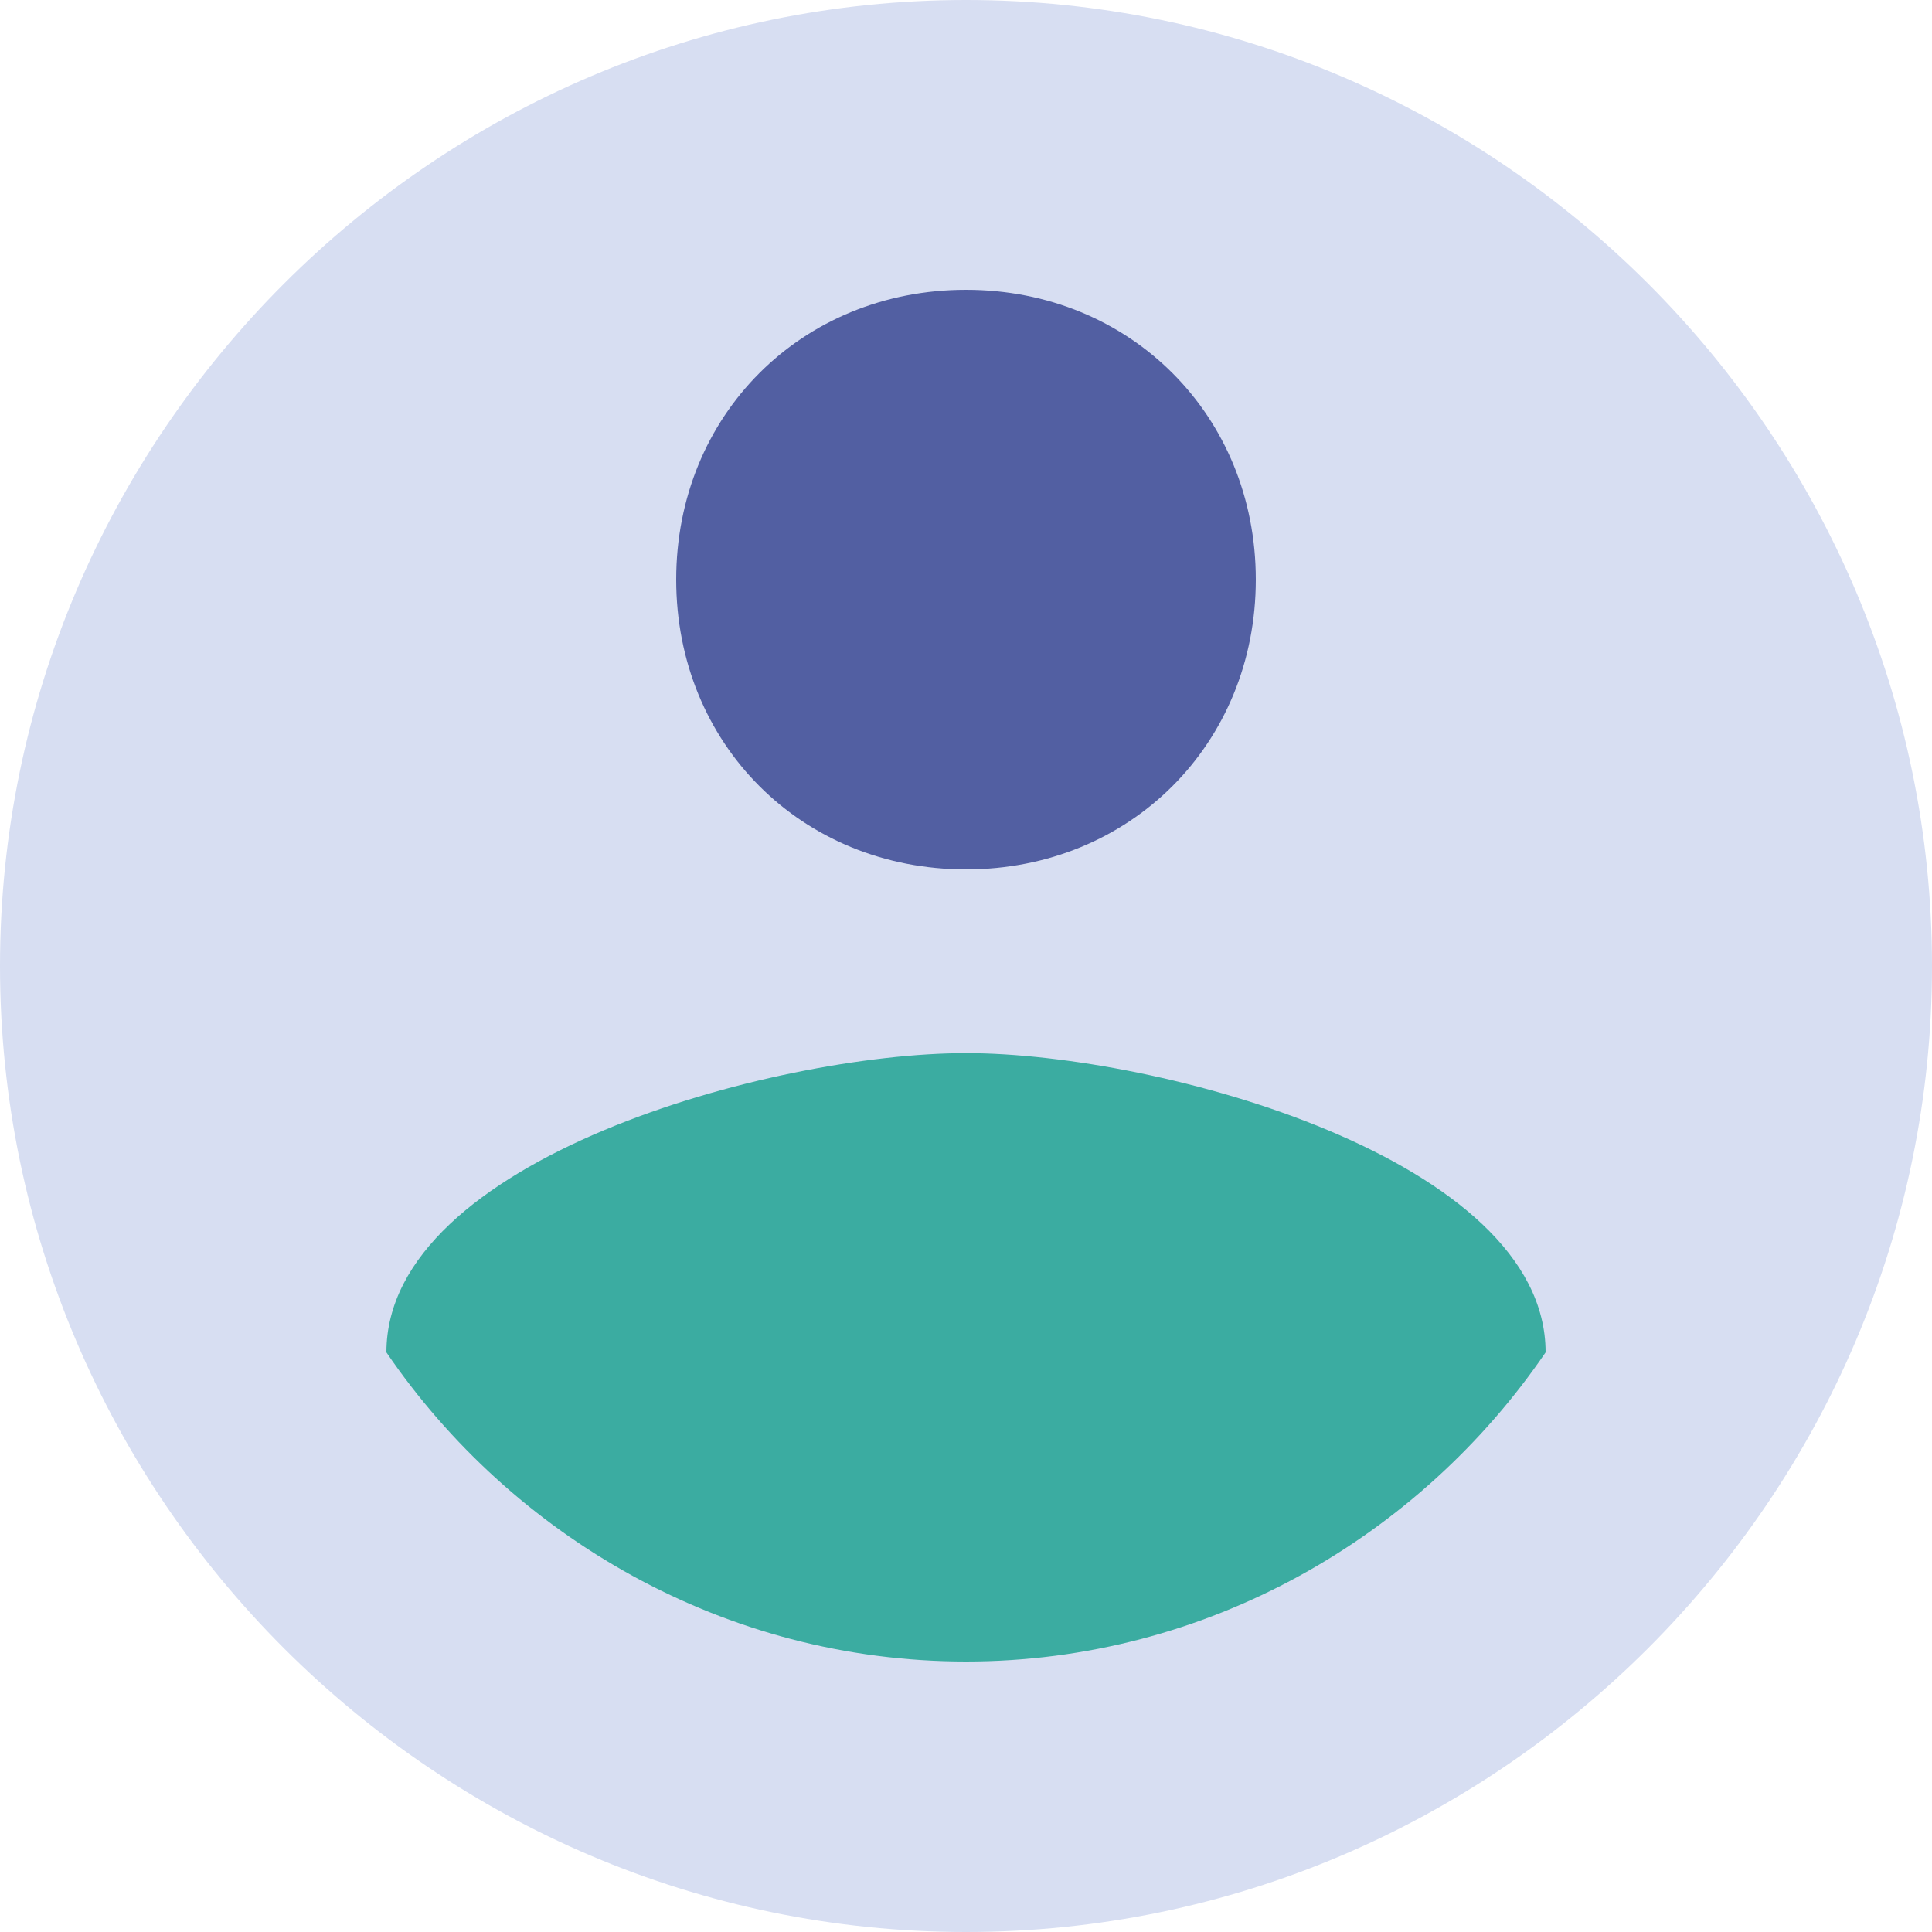
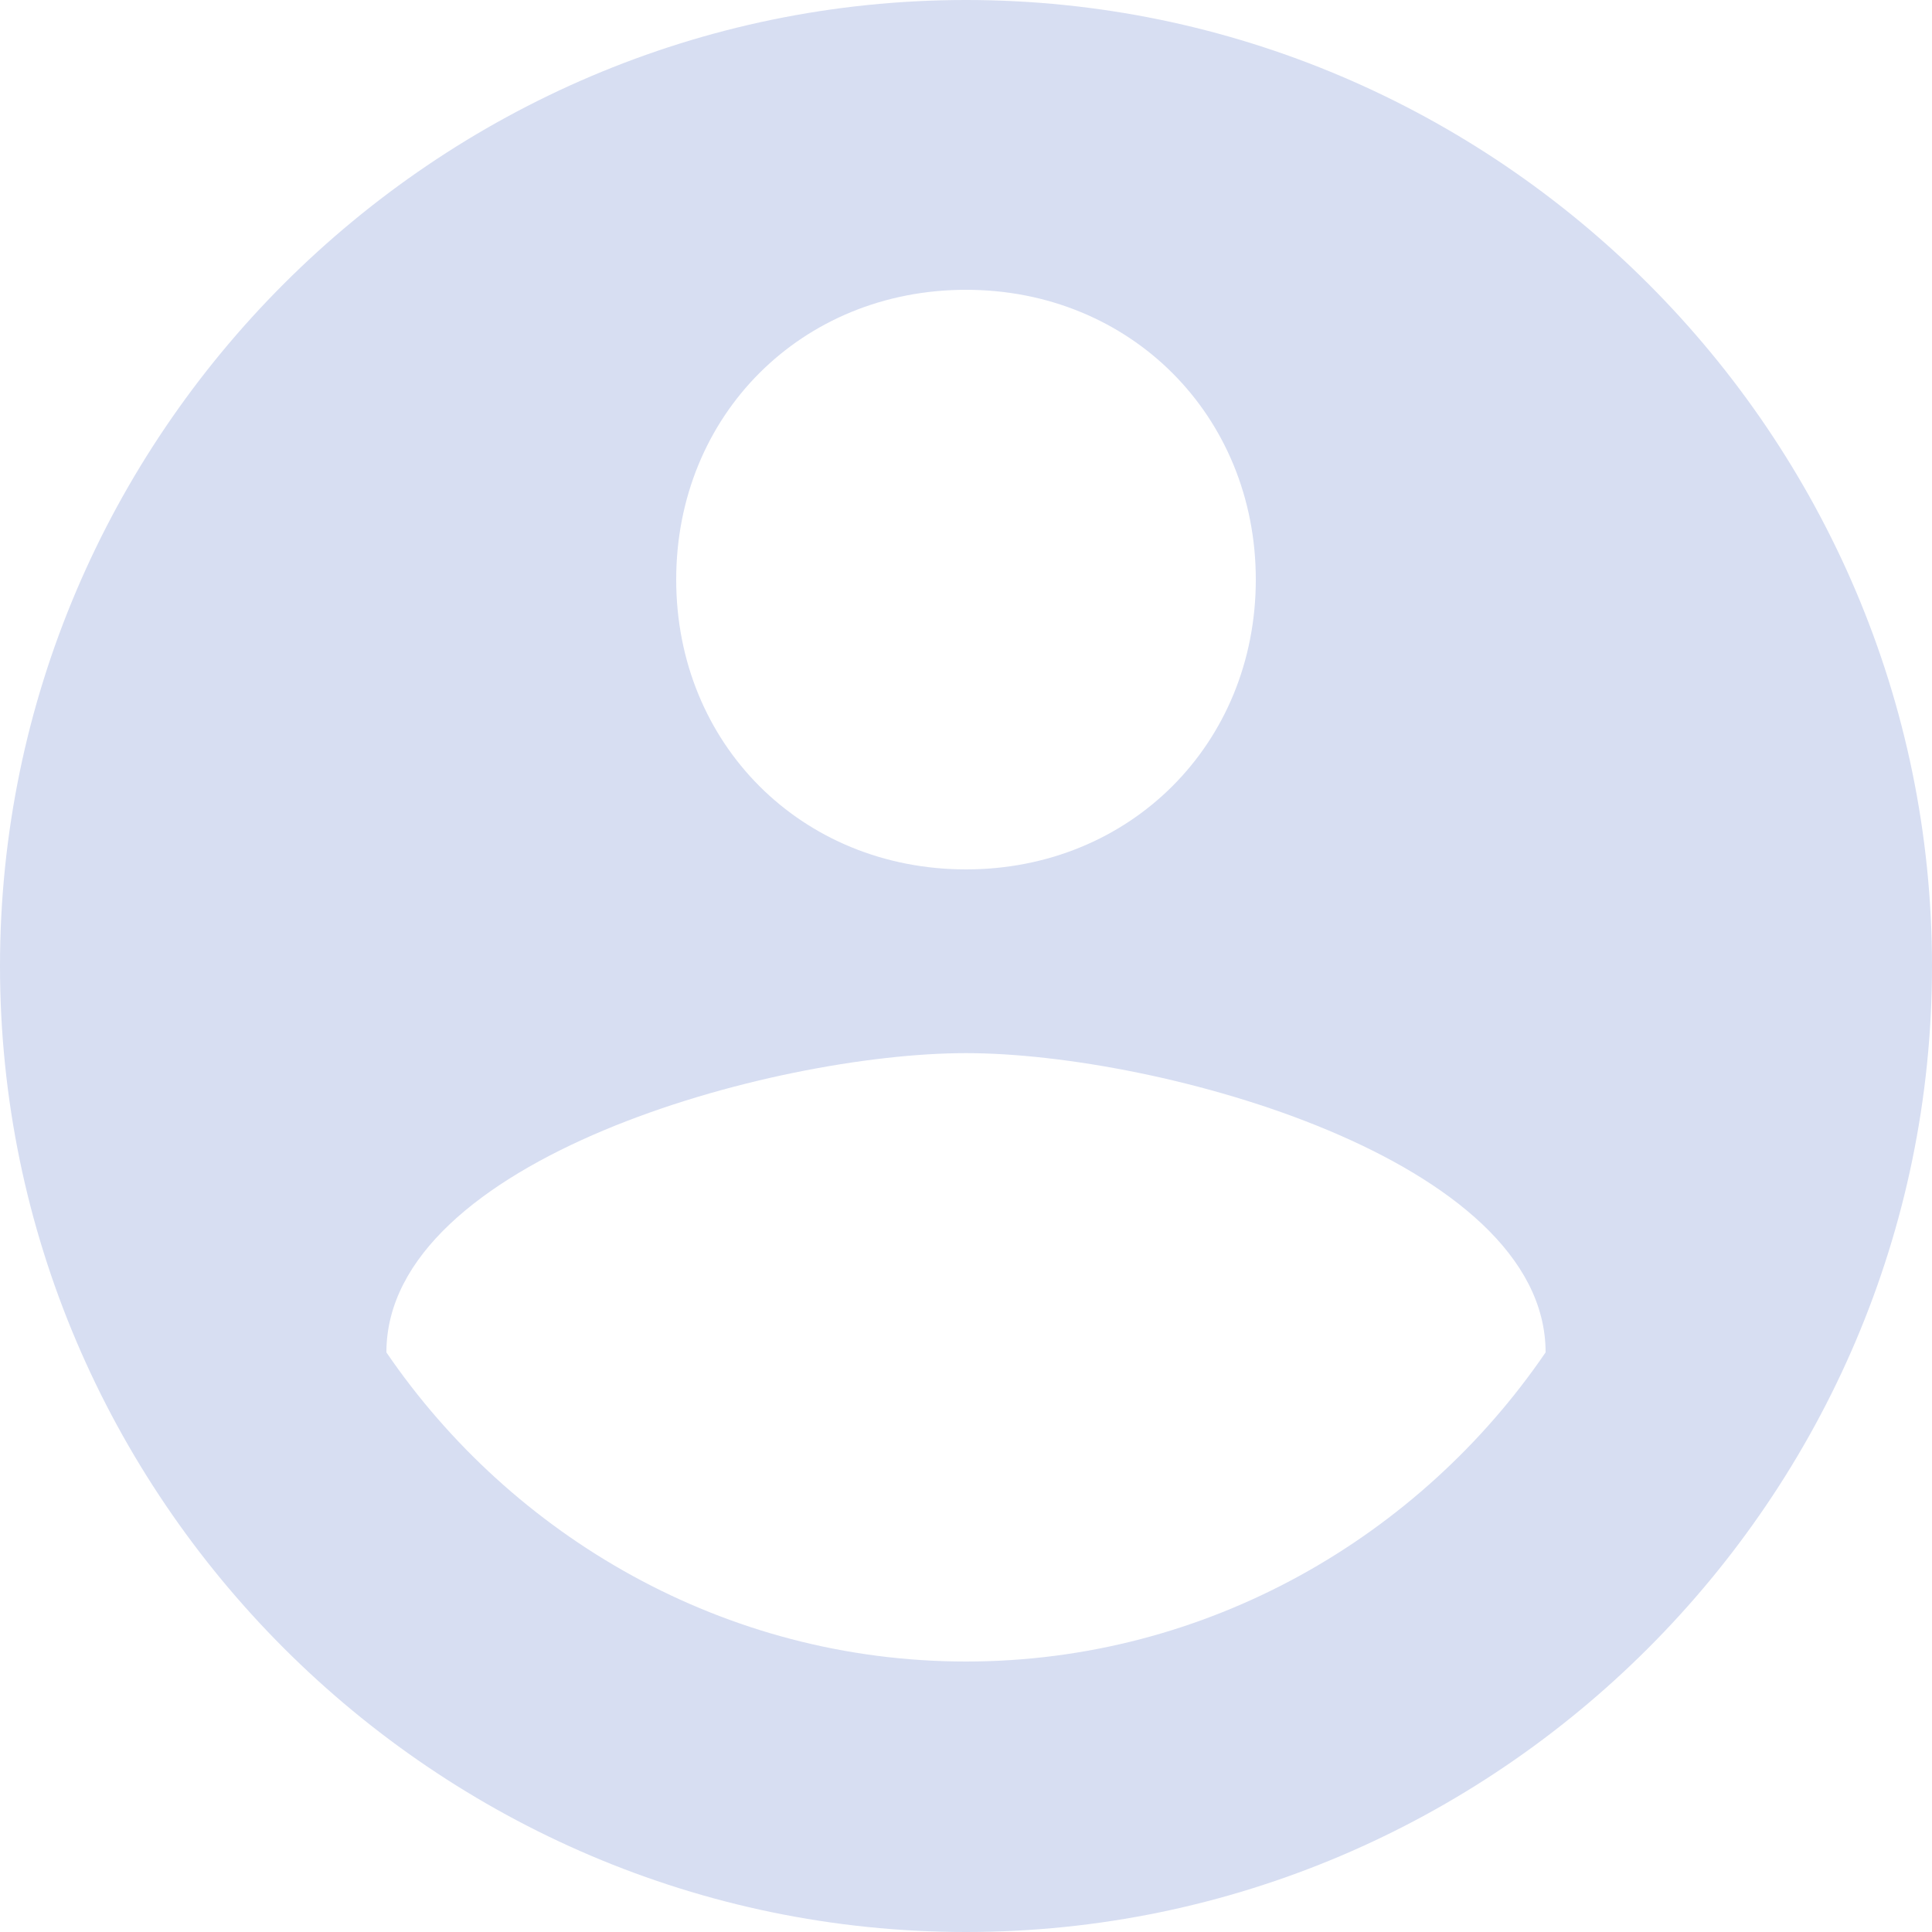
<svg xmlns="http://www.w3.org/2000/svg" viewBox="0 0 510 510">
-   <ellipse cx="255" cy="358.3" rx="171.5" ry="94" fill="#3baca1" />
-   <ellipse cx="259.8" cy="150.8" rx="87.3" ry="93.5" fill="#525fa2" />
  <path d="M255 0C114.8 0 0 114.8 0 255s114.8 255 255 255 255-114.8 255-255S395.3 0 255 0zm0 76.5c43.4 0 76.5 33.2 76.5 76.5s-33.1 76.5-76.5 76.5-76.5-33.1-76.5-76.5 33.1-76.5 76.5-76.5zm0 362.1c-63.8 0-119.9-33.1-153-81.6 0-51 102-79 153-79s153 28 153 79c-33.1 48.5-89.2 81.6-153 81.6z" fill="#d7def2" />
</svg>